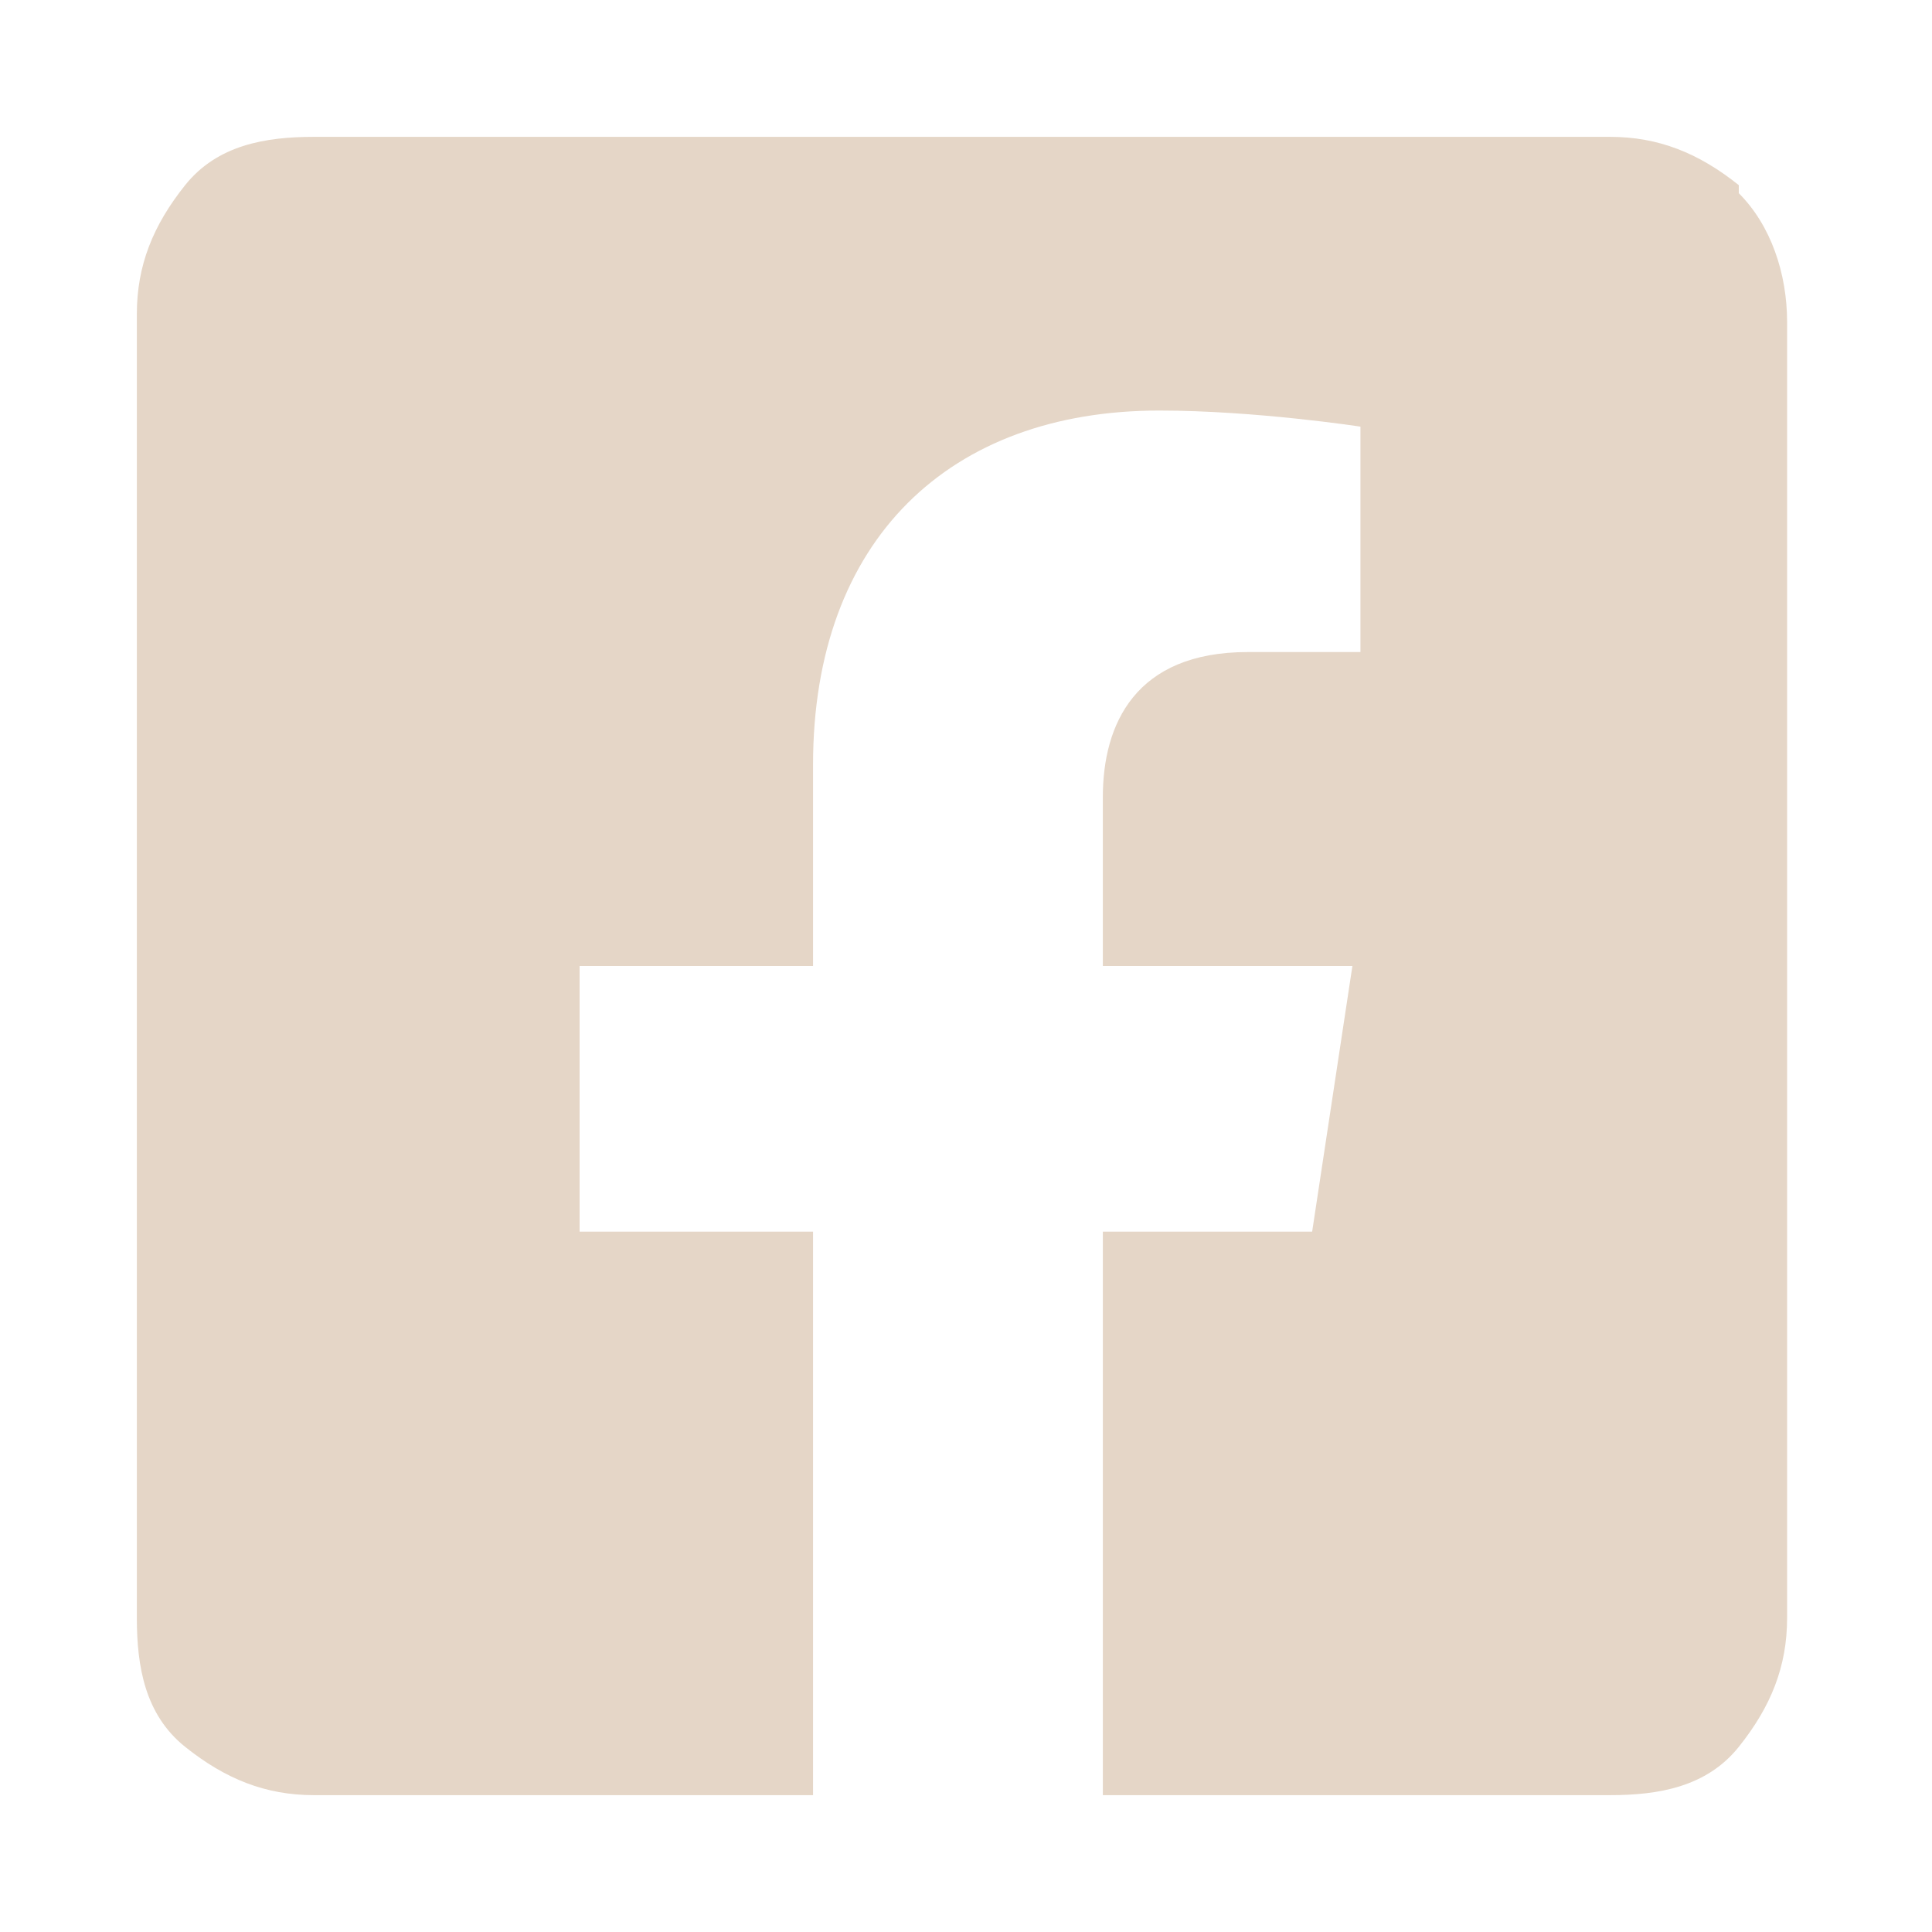
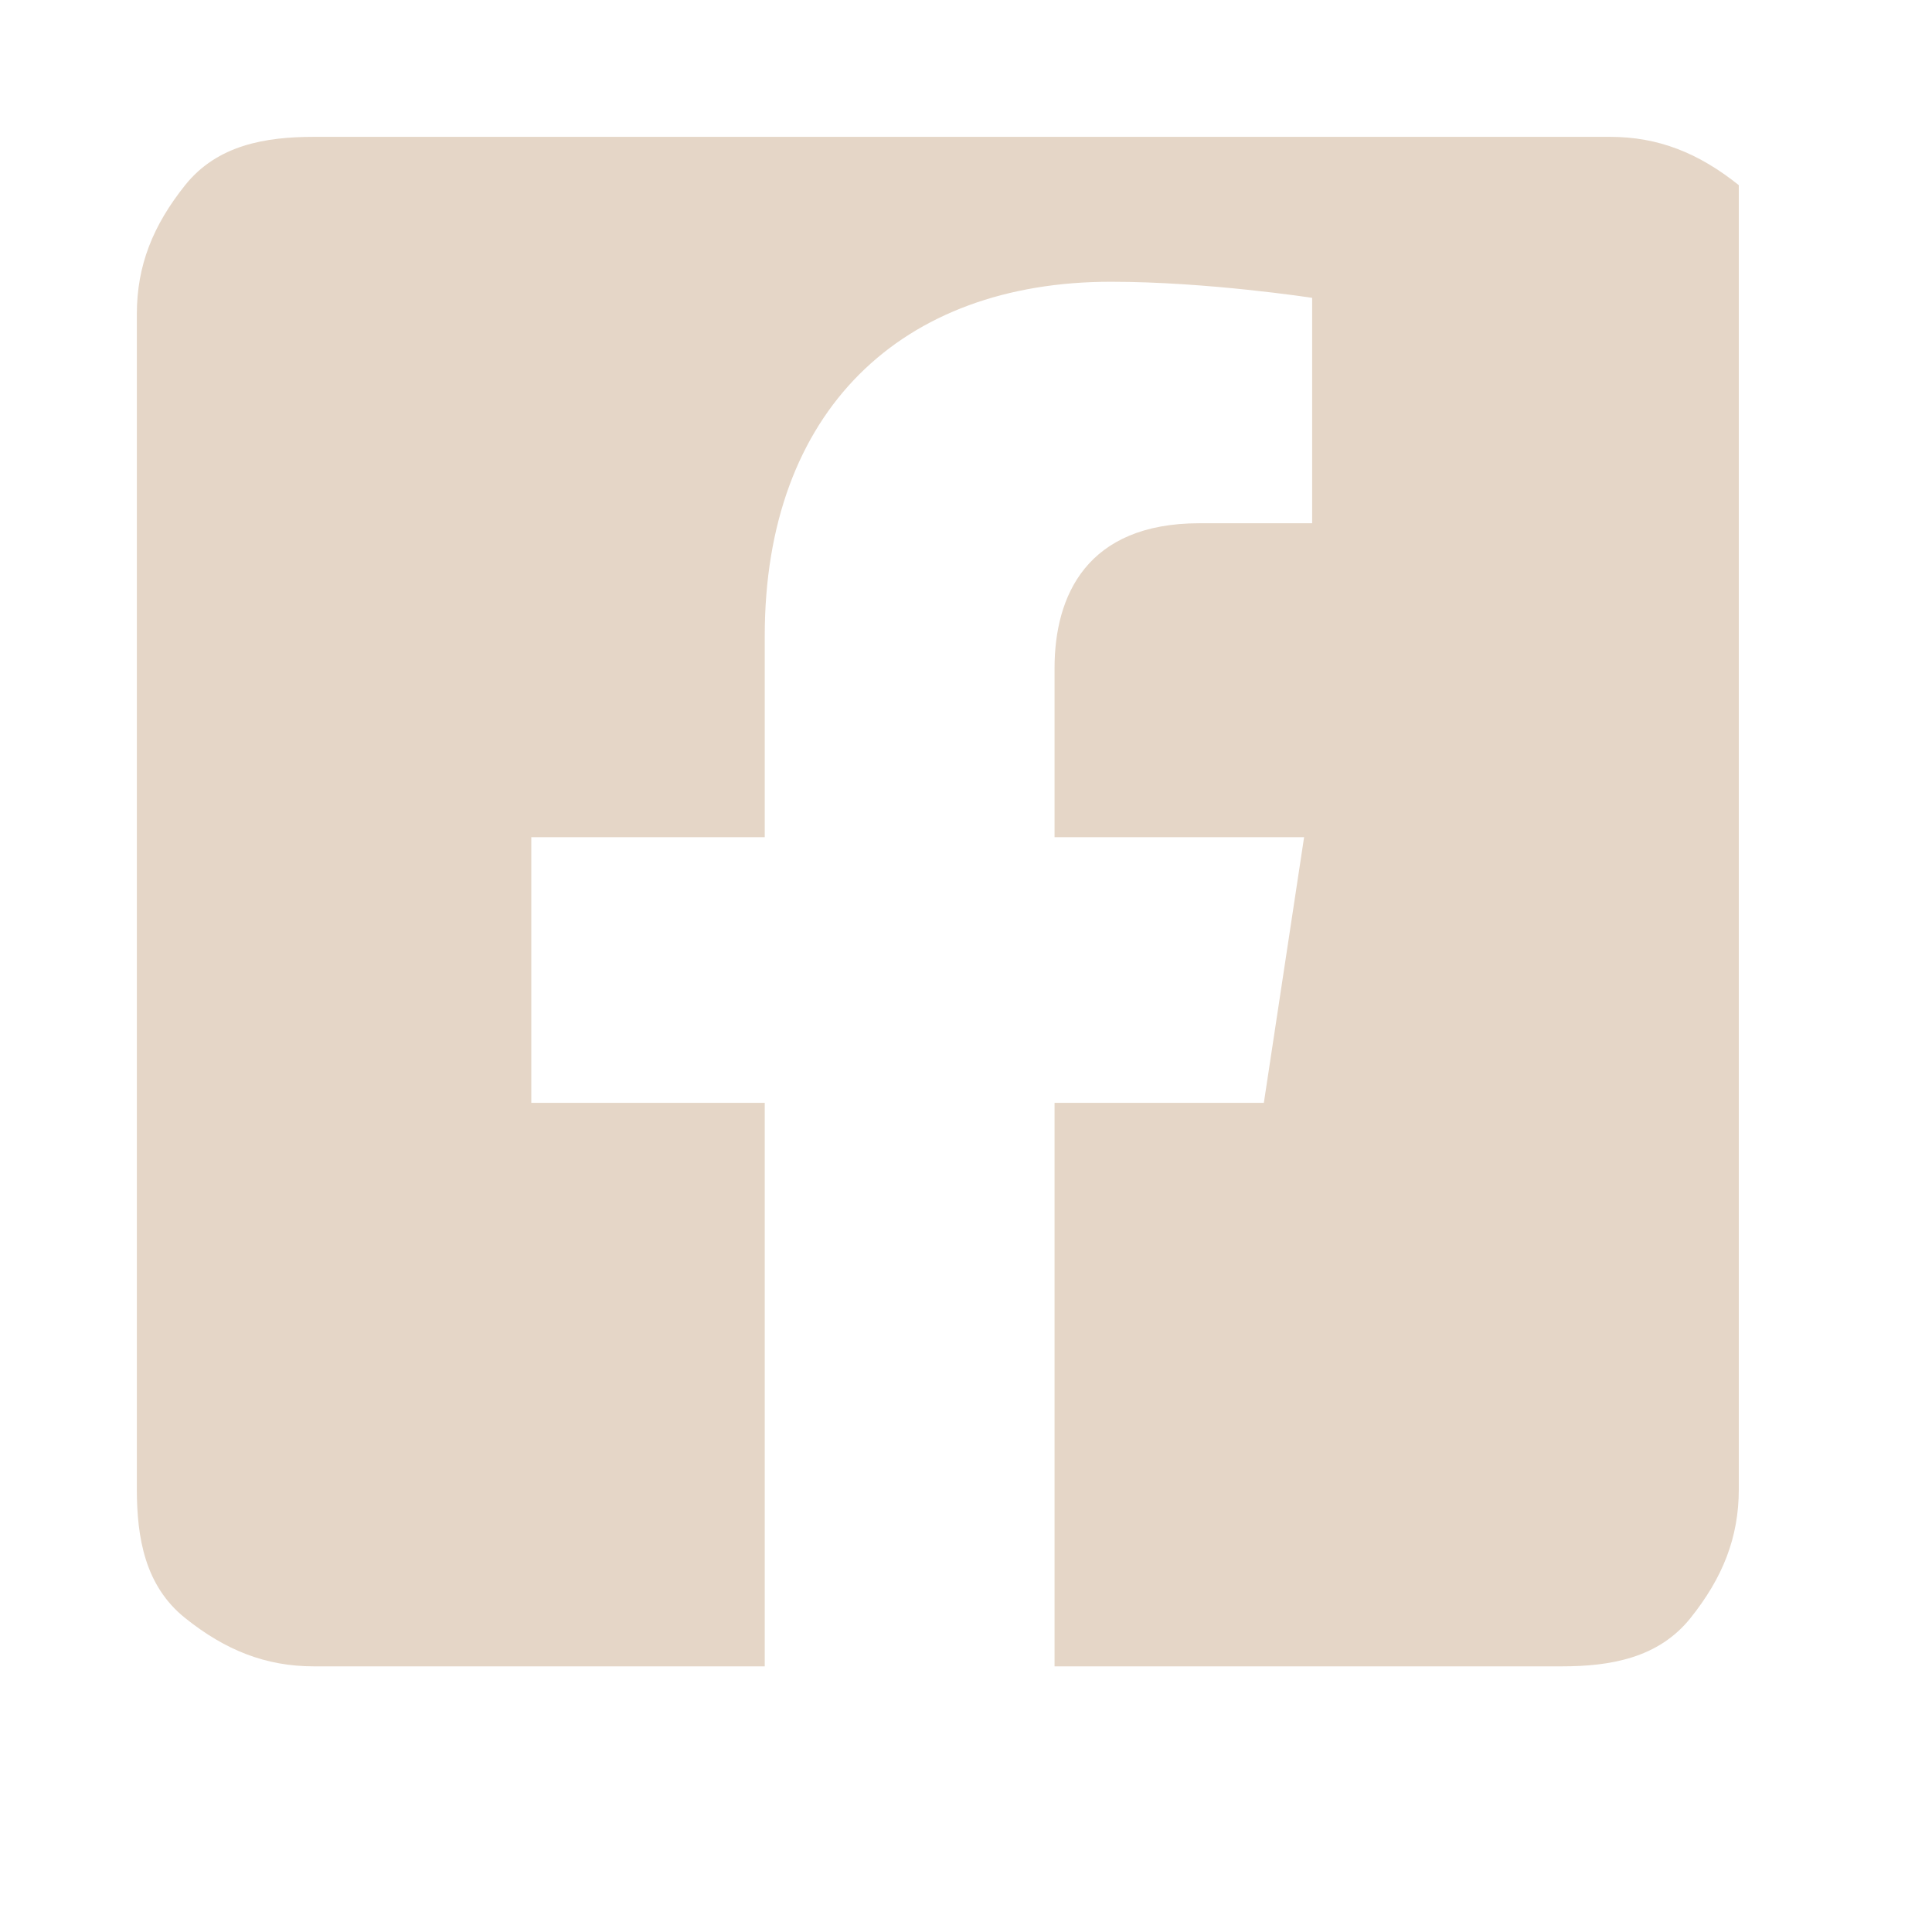
<svg xmlns="http://www.w3.org/2000/svg" id="Calque_1" version="1.1" viewBox="0 0 24 24">
  <defs>
    <style>
      .st0 {
        fill: #e5d6c7;
      }
    </style>
  </defs>
-   <path class="st0" d="M21.6,2.4c.4.4.6,1,.6,1.6v16.1c0,.6-.2,1.1-.6,1.6s-1,.6-1.6.6h-6.3v-7h2.6l.5-3.3h-3.1v-2.1c0-.9.4-1.8,1.8-1.8h1.4v-2.8s-1.3-.2-2.5-.2c-2.6,0-4.3,1.6-4.3,4.4v2.5h-2.9v3.3h2.9v7H3.9c-.6,0-1.1-.2-1.6-.6s-.6-1-.6-1.6V3.9c0-.6.2-1.1.6-1.6s1-.6,1.6-.6h16.1c.6,0,1.1.2,1.6.6Z" />
+   <path class="st0" d="M21.6,2.4v16.1c0,.6-.2,1.1-.6,1.6s-1,.6-1.6.6h-6.3v-7h2.6l.5-3.3h-3.1v-2.1c0-.9.4-1.8,1.8-1.8h1.4v-2.8s-1.3-.2-2.5-.2c-2.6,0-4.3,1.6-4.3,4.4v2.5h-2.9v3.3h2.9v7H3.9c-.6,0-1.1-.2-1.6-.6s-.6-1-.6-1.6V3.9c0-.6.2-1.1.6-1.6s1-.6,1.6-.6h16.1c.6,0,1.1.2,1.6.6Z" />
</svg>